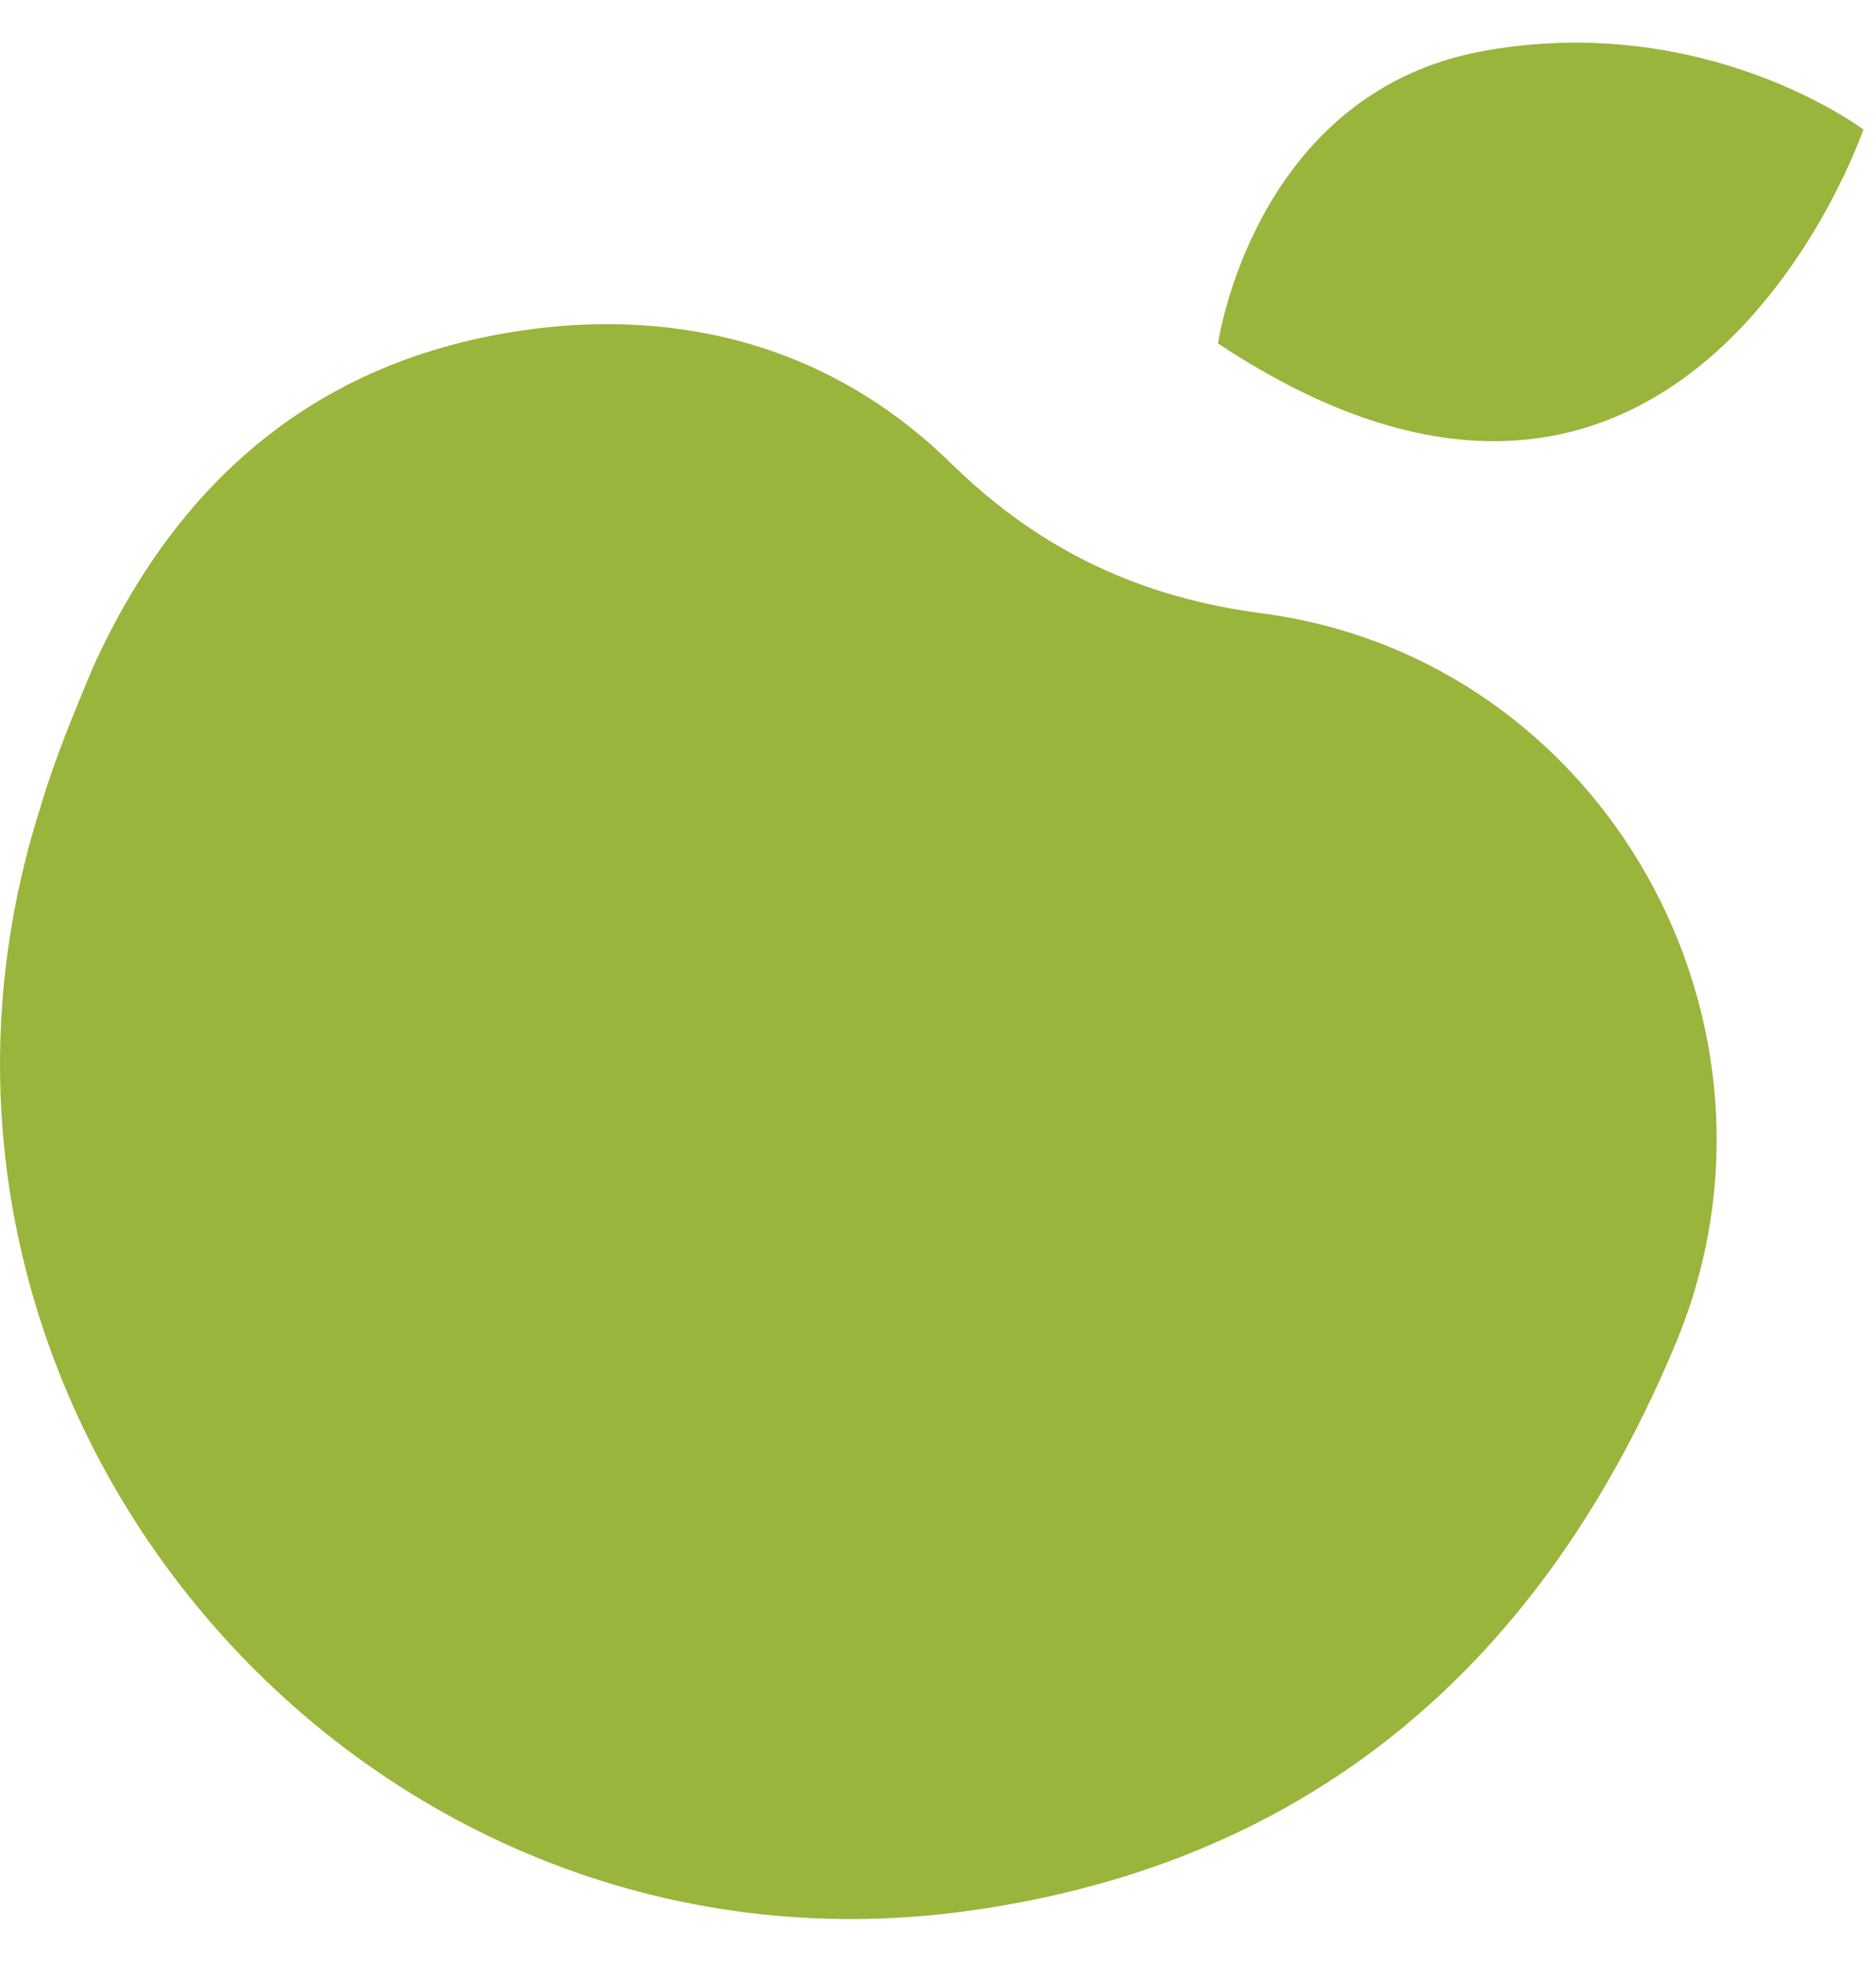
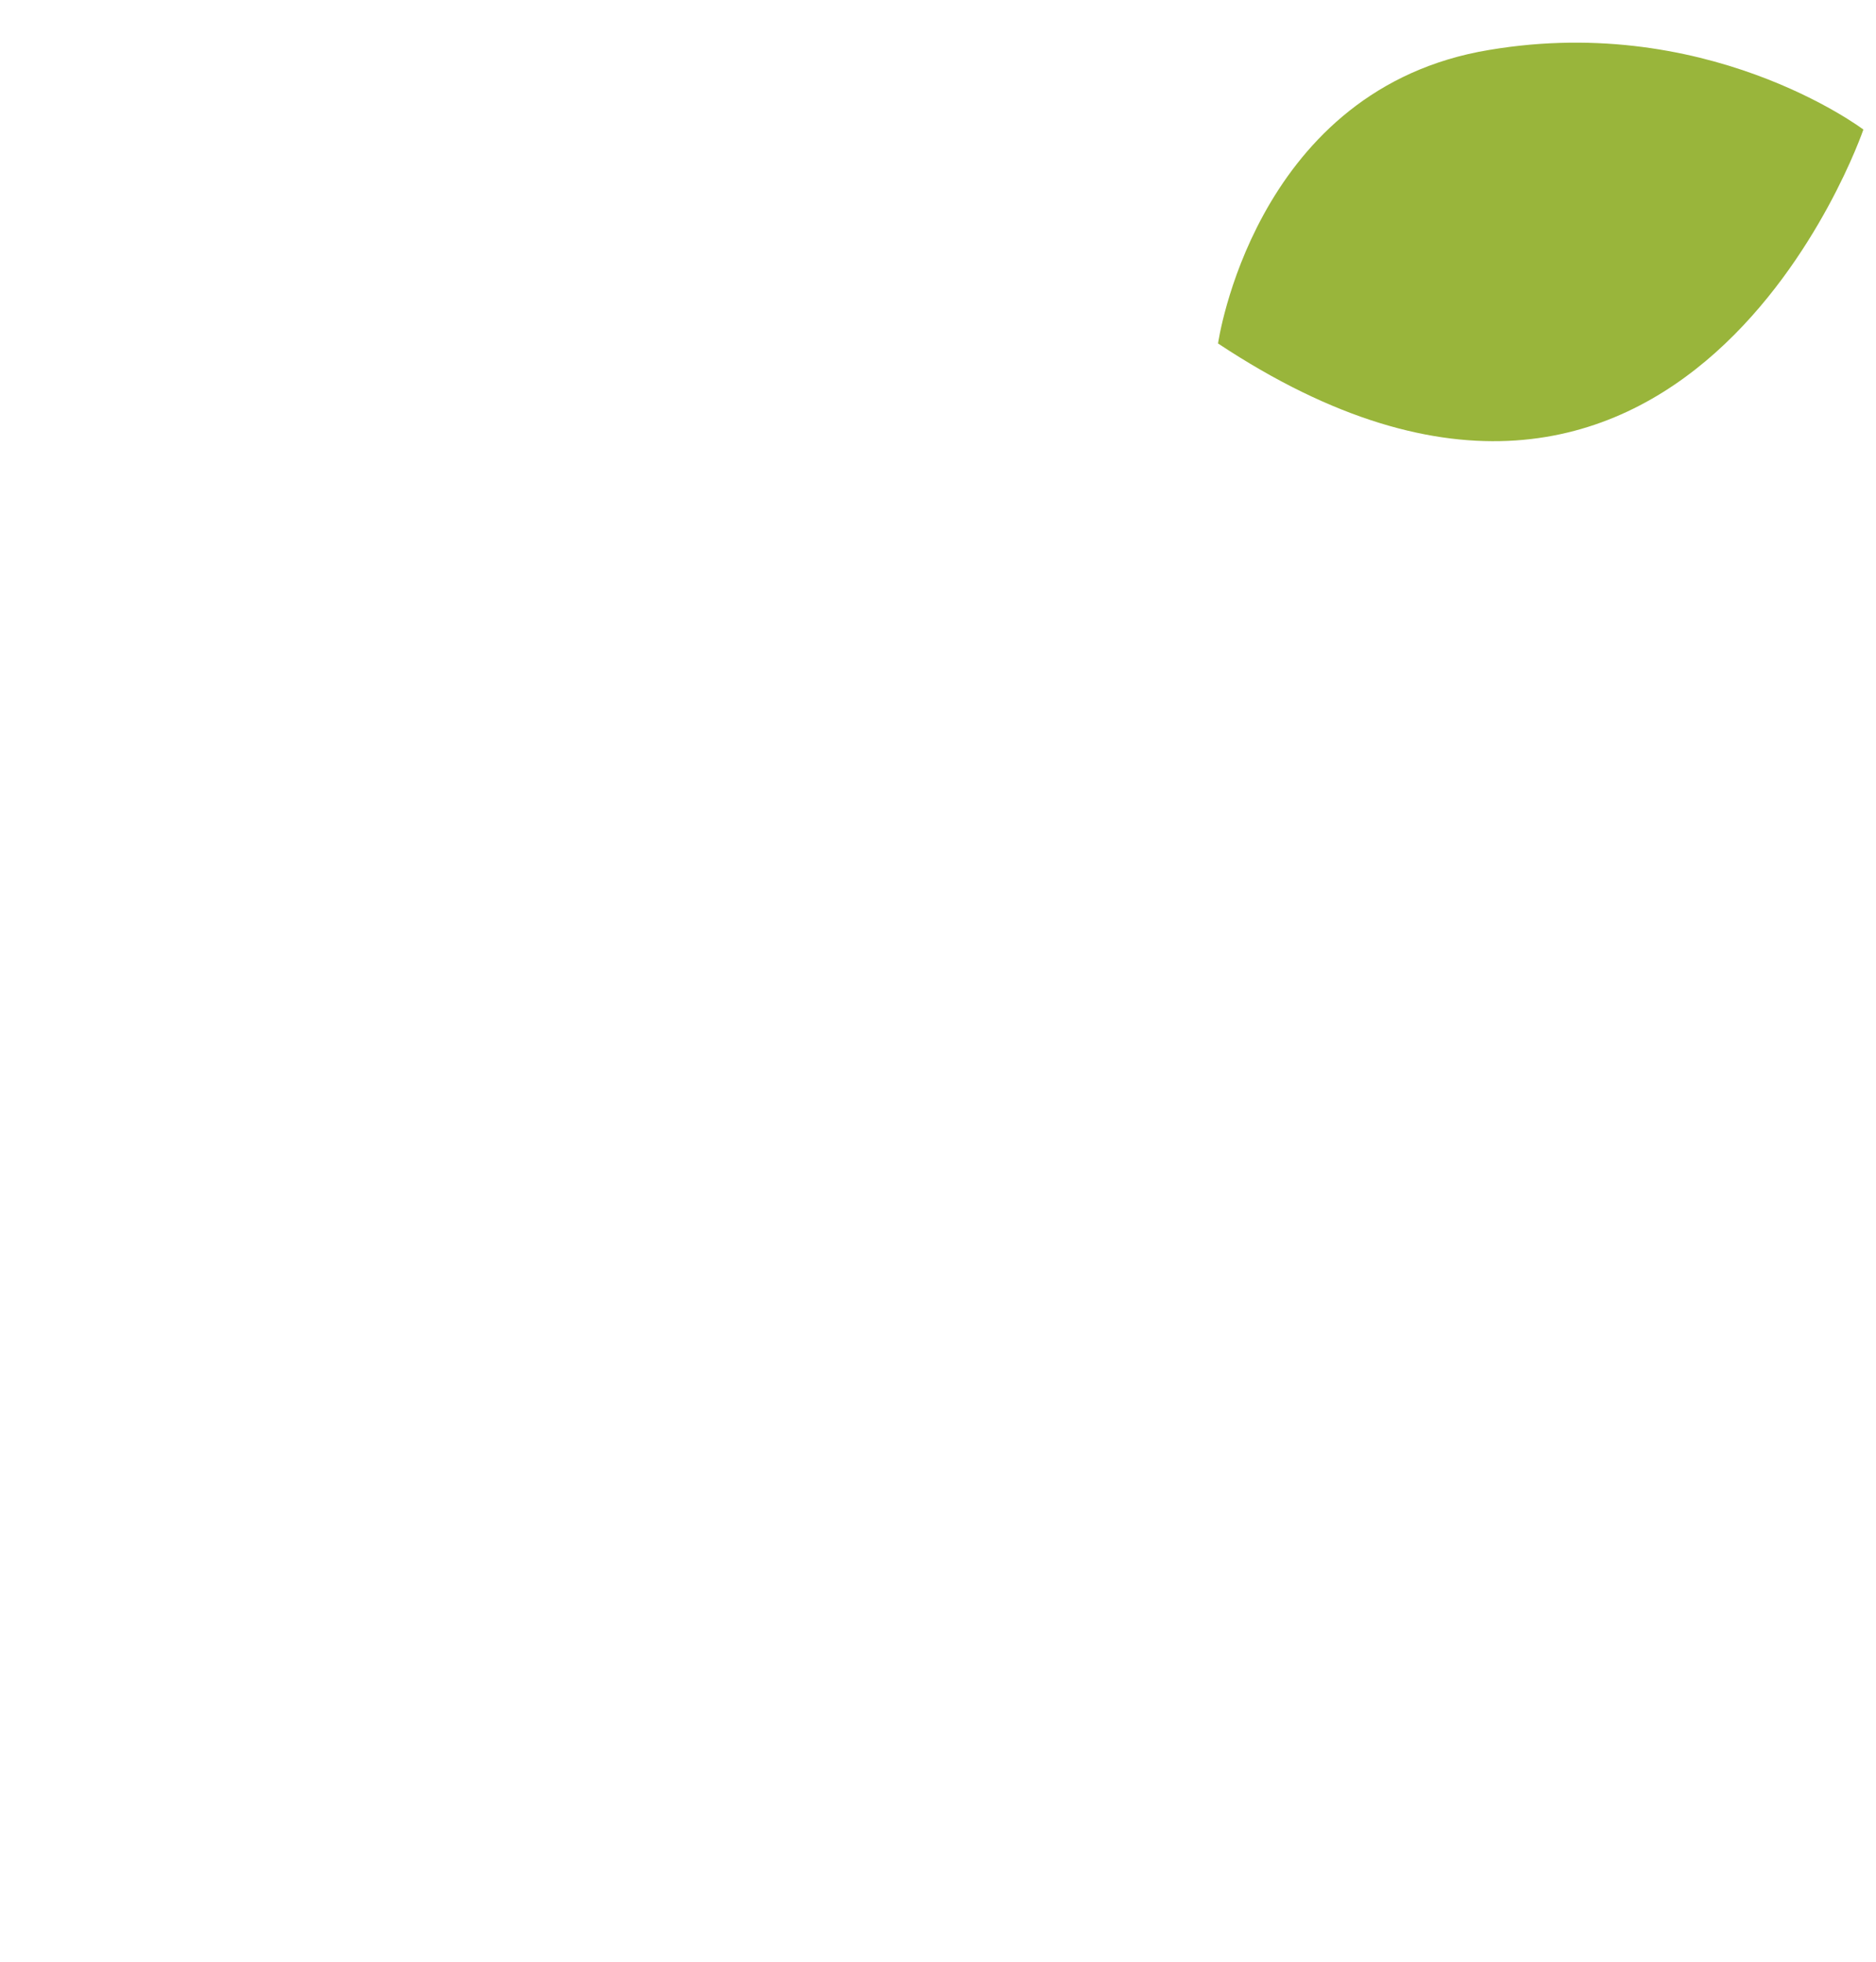
<svg xmlns="http://www.w3.org/2000/svg" fill="none" viewBox="0 0 22 23" height="23" width="22">
-   <path fill="#99B53B" d="M1.086 7.834C2.157 5.463 3.958 4.05 6.58 3.822C8.335 3.685 9.908 4.209 11.161 5.44C12.21 6.466 13.395 7.013 14.831 7.195C18.82 7.742 21.191 12.005 19.664 15.72C18.114 19.459 15.424 21.829 11.389 22.399C4.163 23.425 -1.74 16.427 0.471 9.475C0.63 8.928 0.858 8.381 1.086 7.834Z" />
  <path fill="#99B53B" d="M14.284 4.027C14.284 4.027 14.694 1.132 17.339 0.608C19.983 0.106 21.852 1.519 21.852 1.519C21.852 1.519 19.755 7.651 14.284 4.027Z" />
</svg>